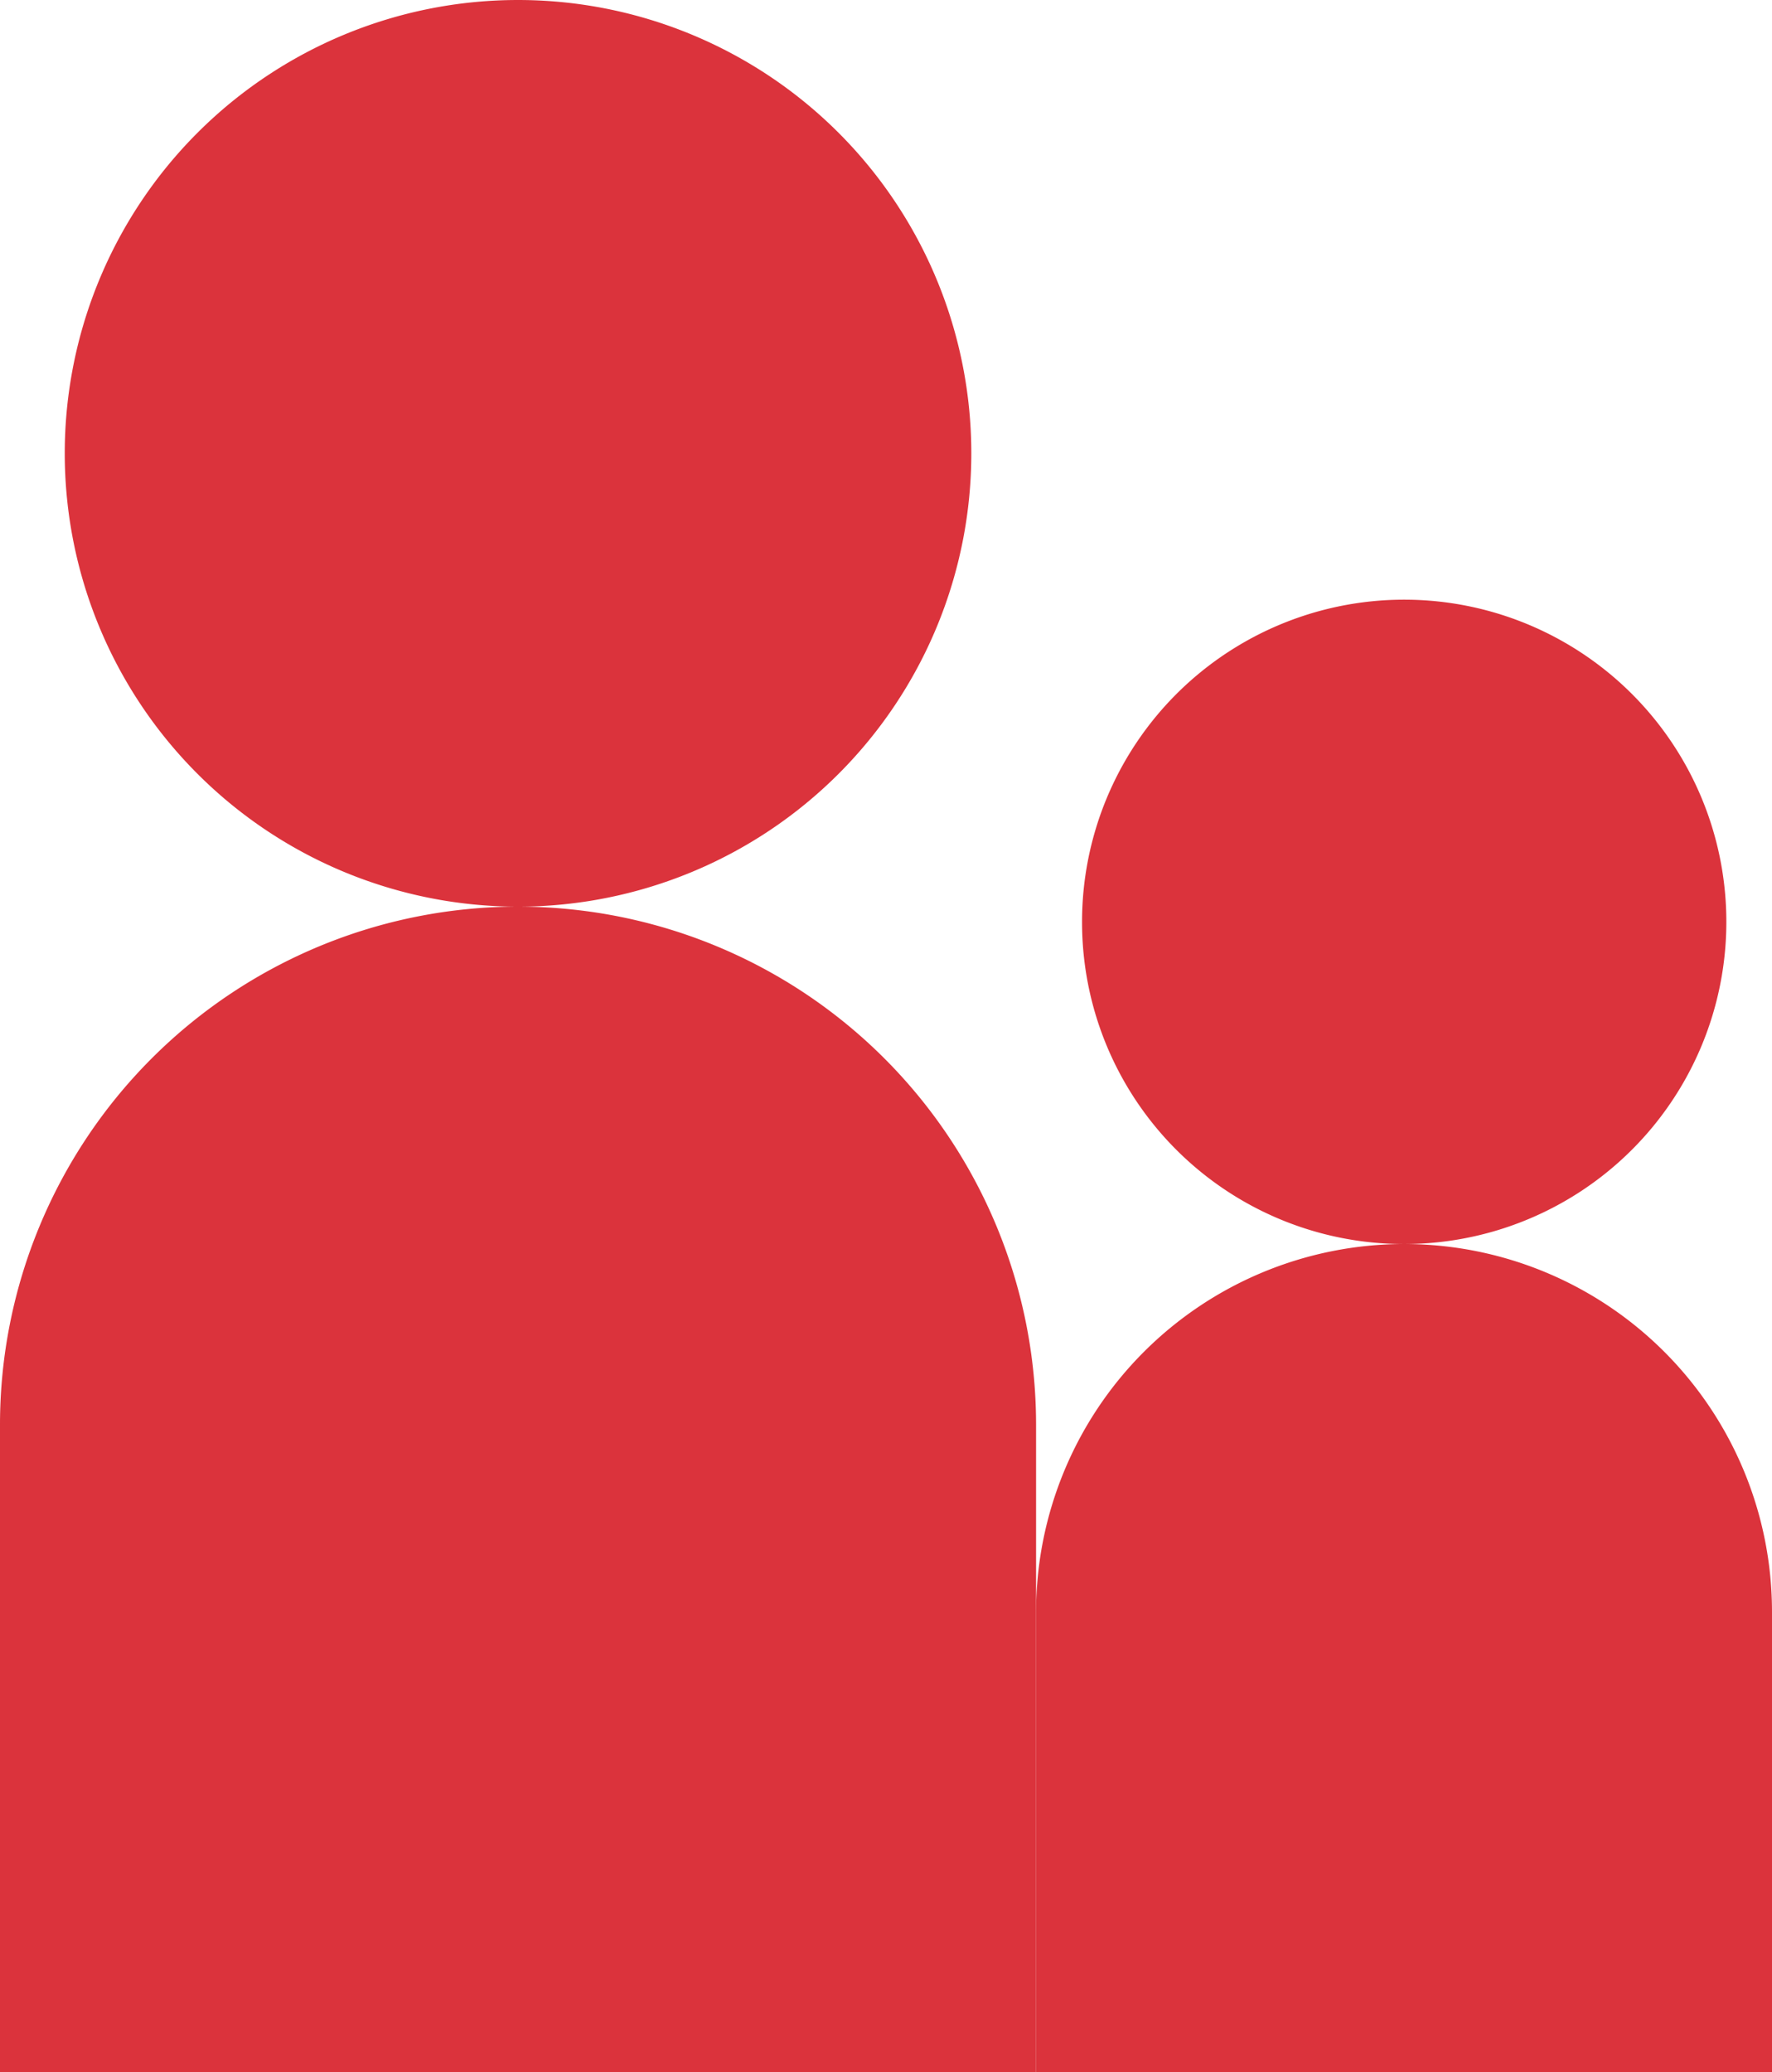
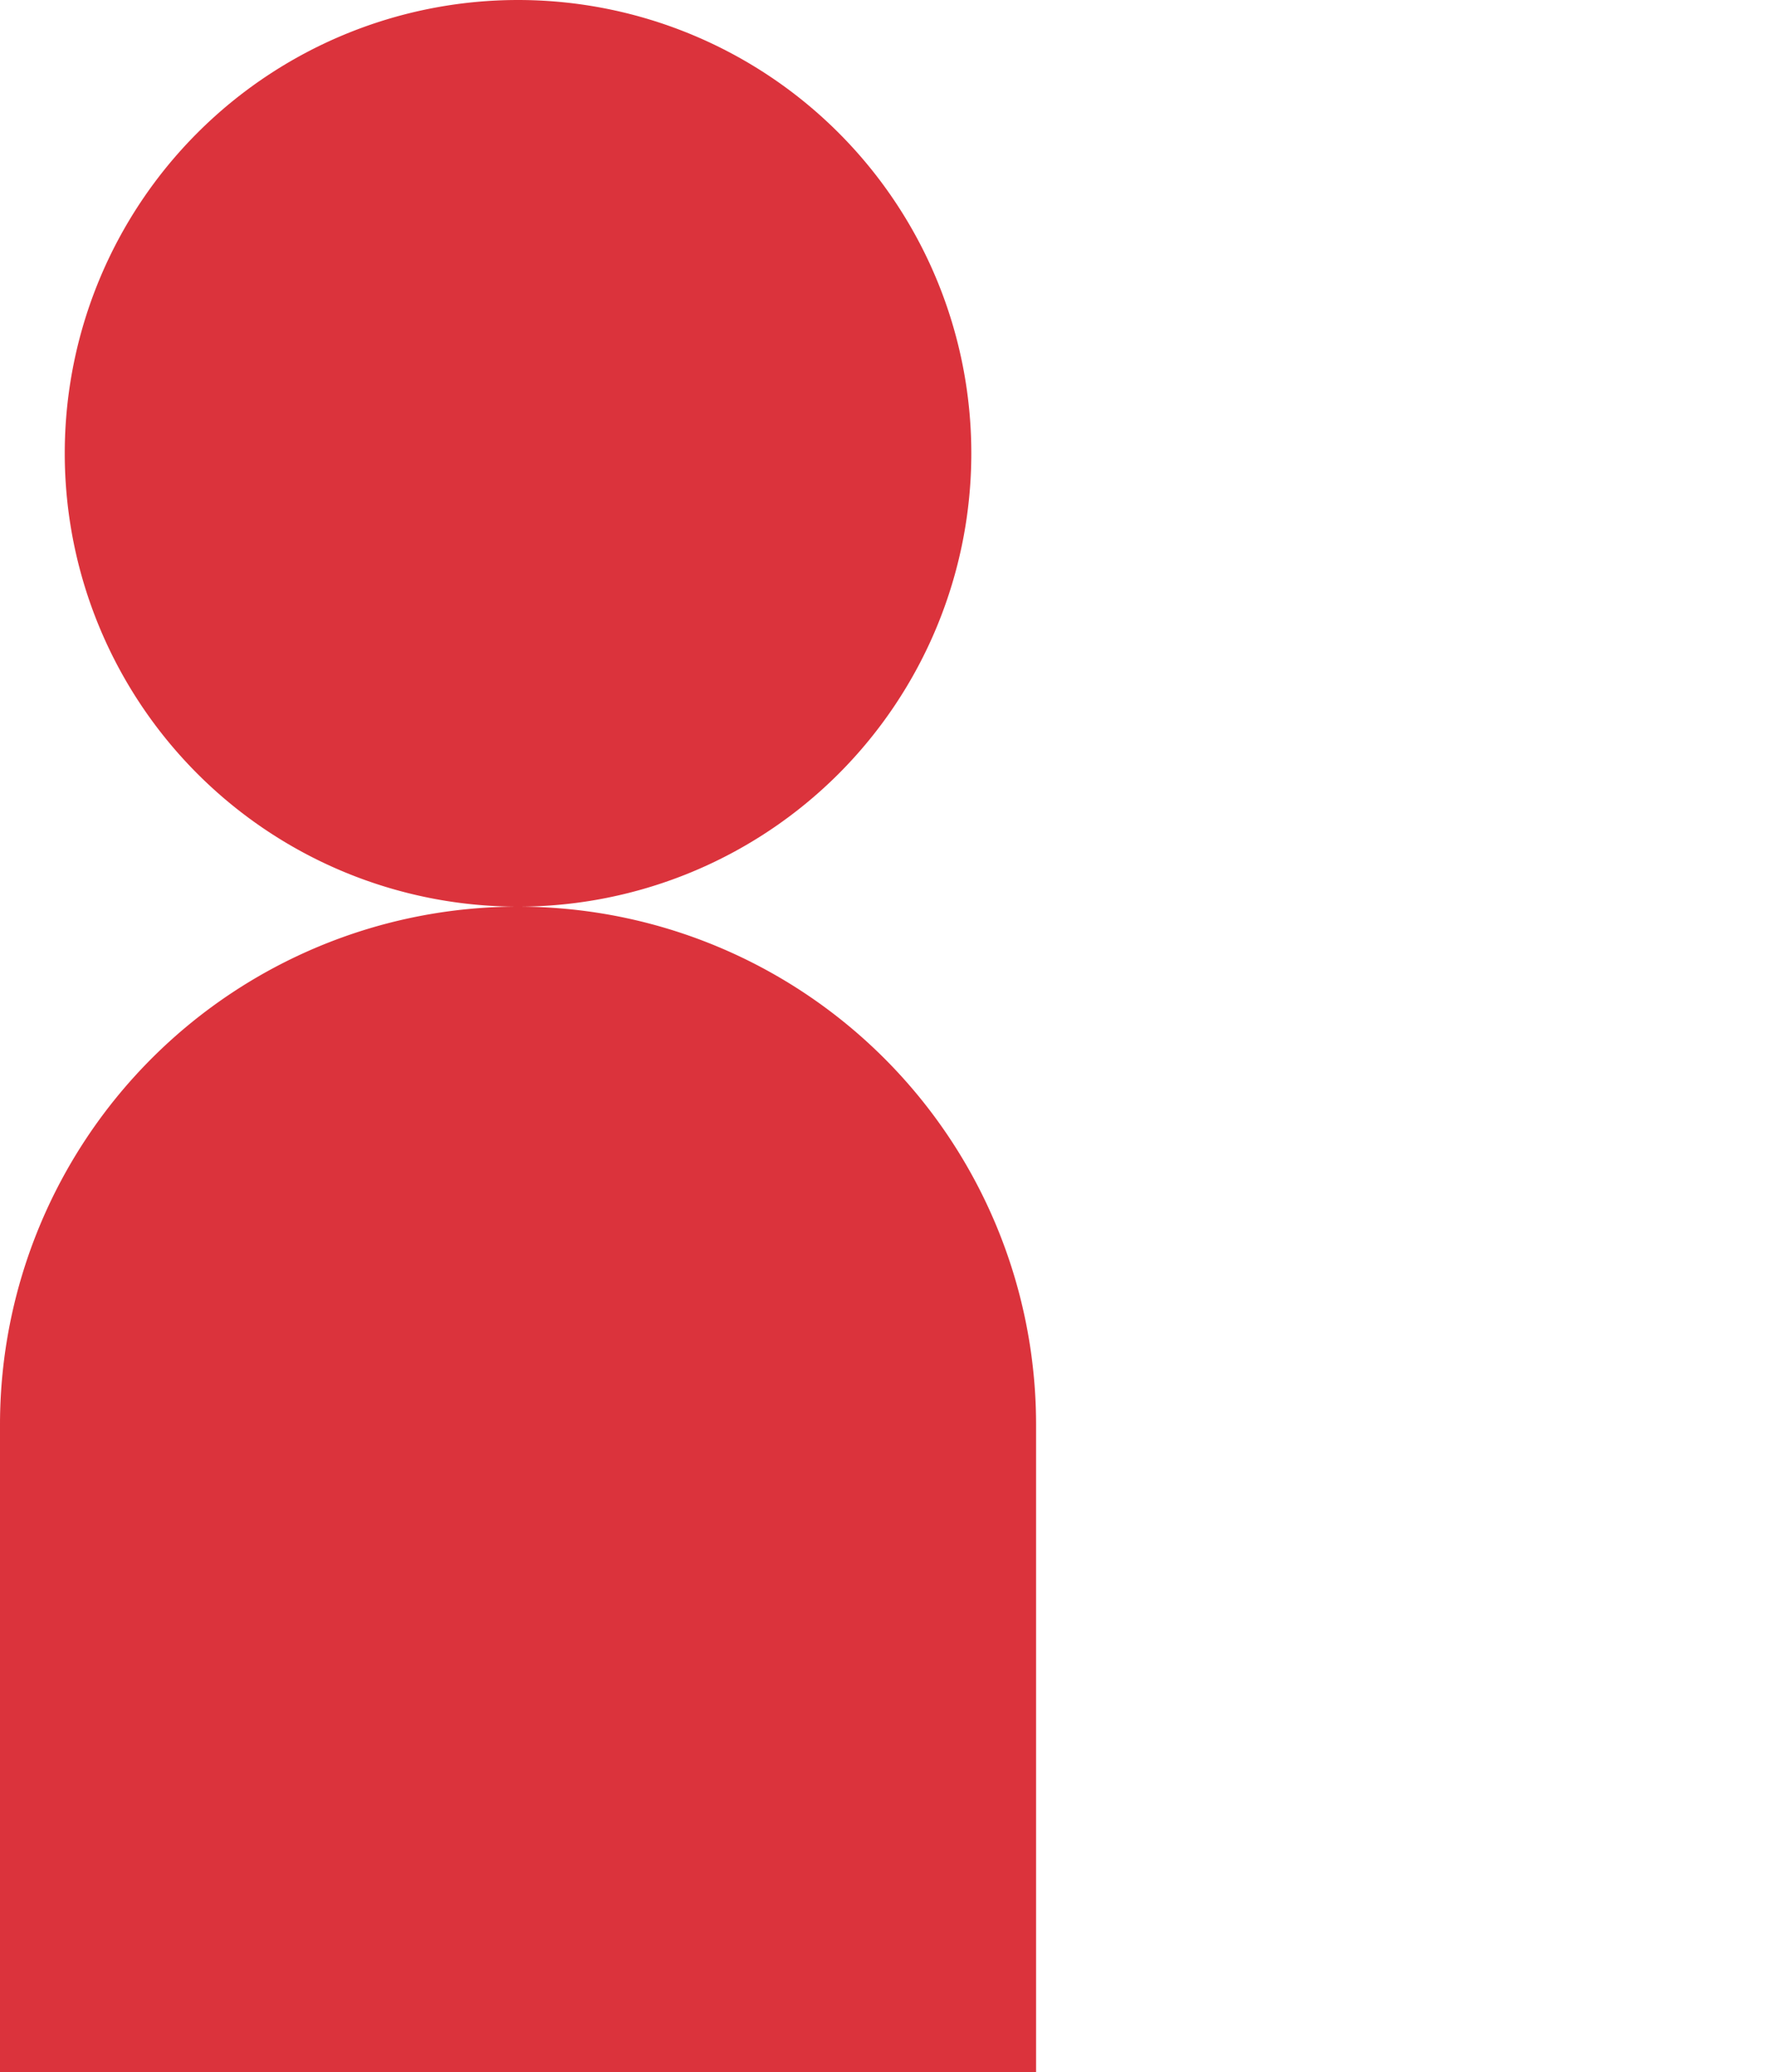
<svg xmlns="http://www.w3.org/2000/svg" viewBox="0 0 54.73 64">
  <defs>
    <style>.cls-1{fill:#db333c;}</style>
  </defs>
  <g id="Layer_2" data-name="Layer 2">
    <g id="Layer_1-2" data-name="Layer 1">
      <path class="cls-1" d="M16,28A14,14,0,1,0,2,14,14,14,0,0,0,16,28Z" />
      <path class="cls-1" d="M16,28A16,16,0,0,0,0,44V64H32V44A16,16,0,0,0,16,28Z" />
-       <path class="cls-1" d="M43.37,38.42a9.95,9.95,0,1,0-9.95-9.94A9.94,9.94,0,0,0,43.37,38.42Z" />
-       <path class="cls-1" d="M43.37,38.42A11.37,11.37,0,0,0,32,49.79V64H54.73V49.79A11.36,11.36,0,0,0,43.37,38.42Z" />
    </g>
  </g>
</svg>